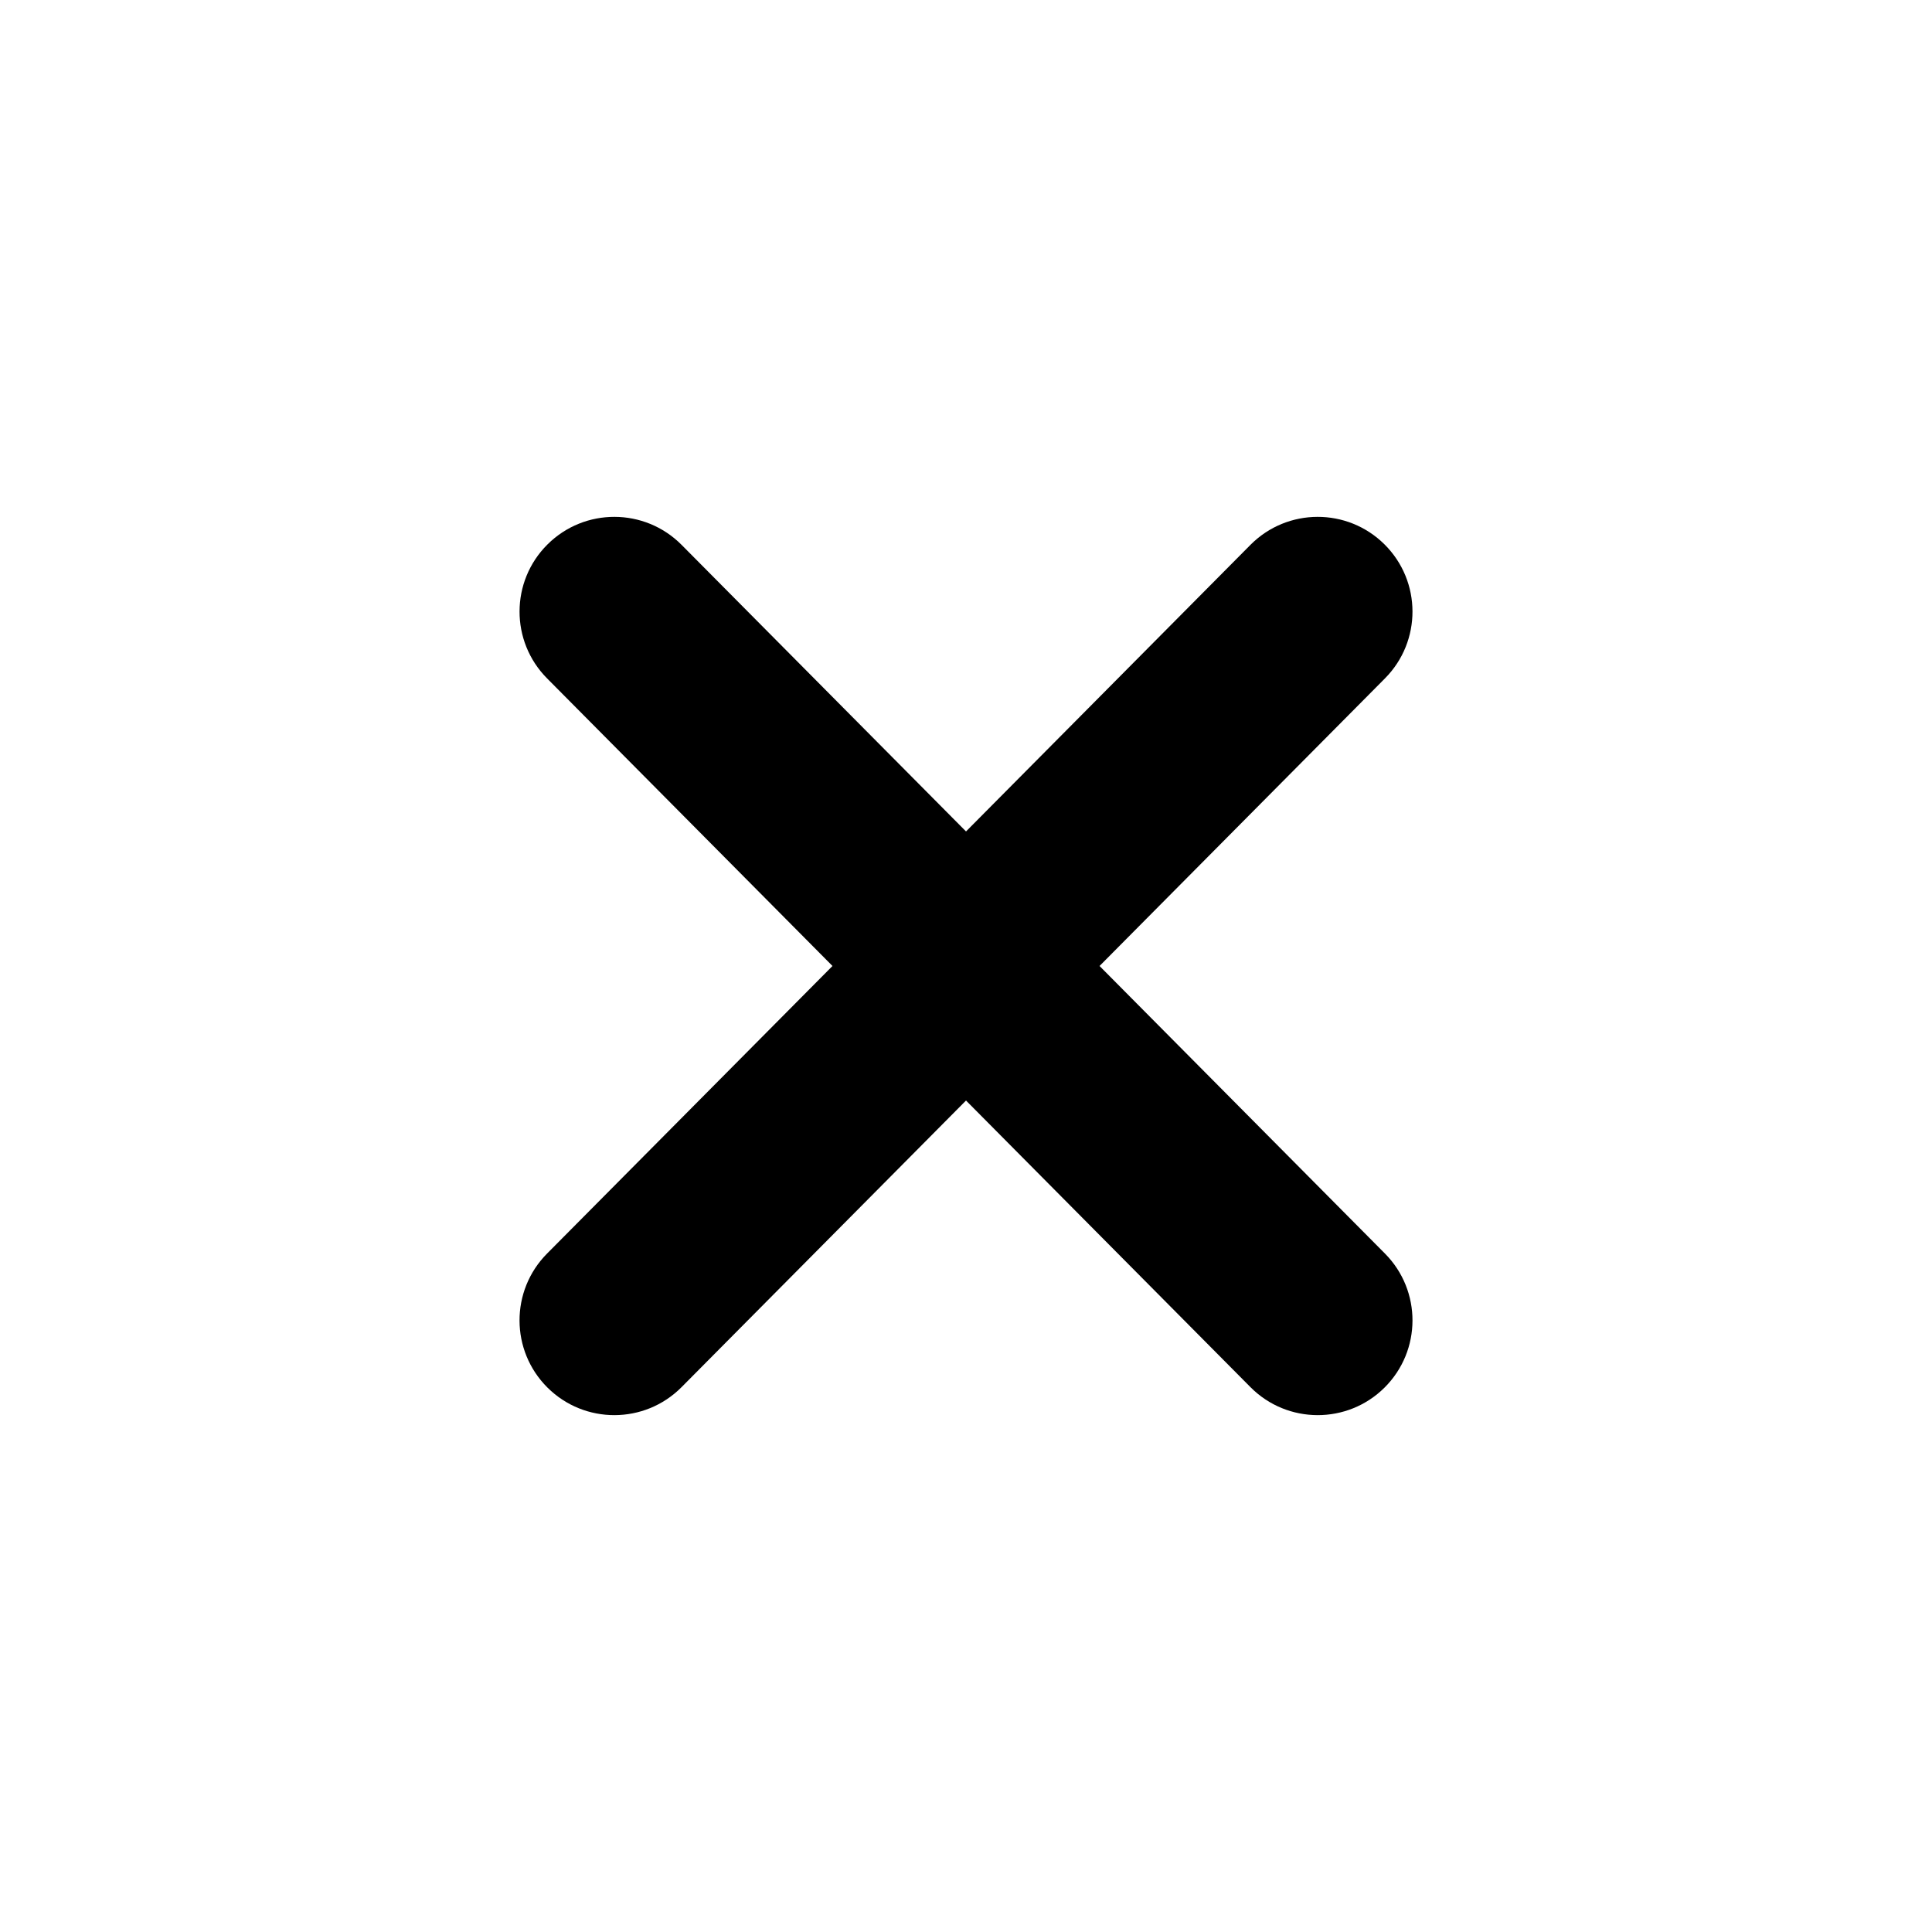
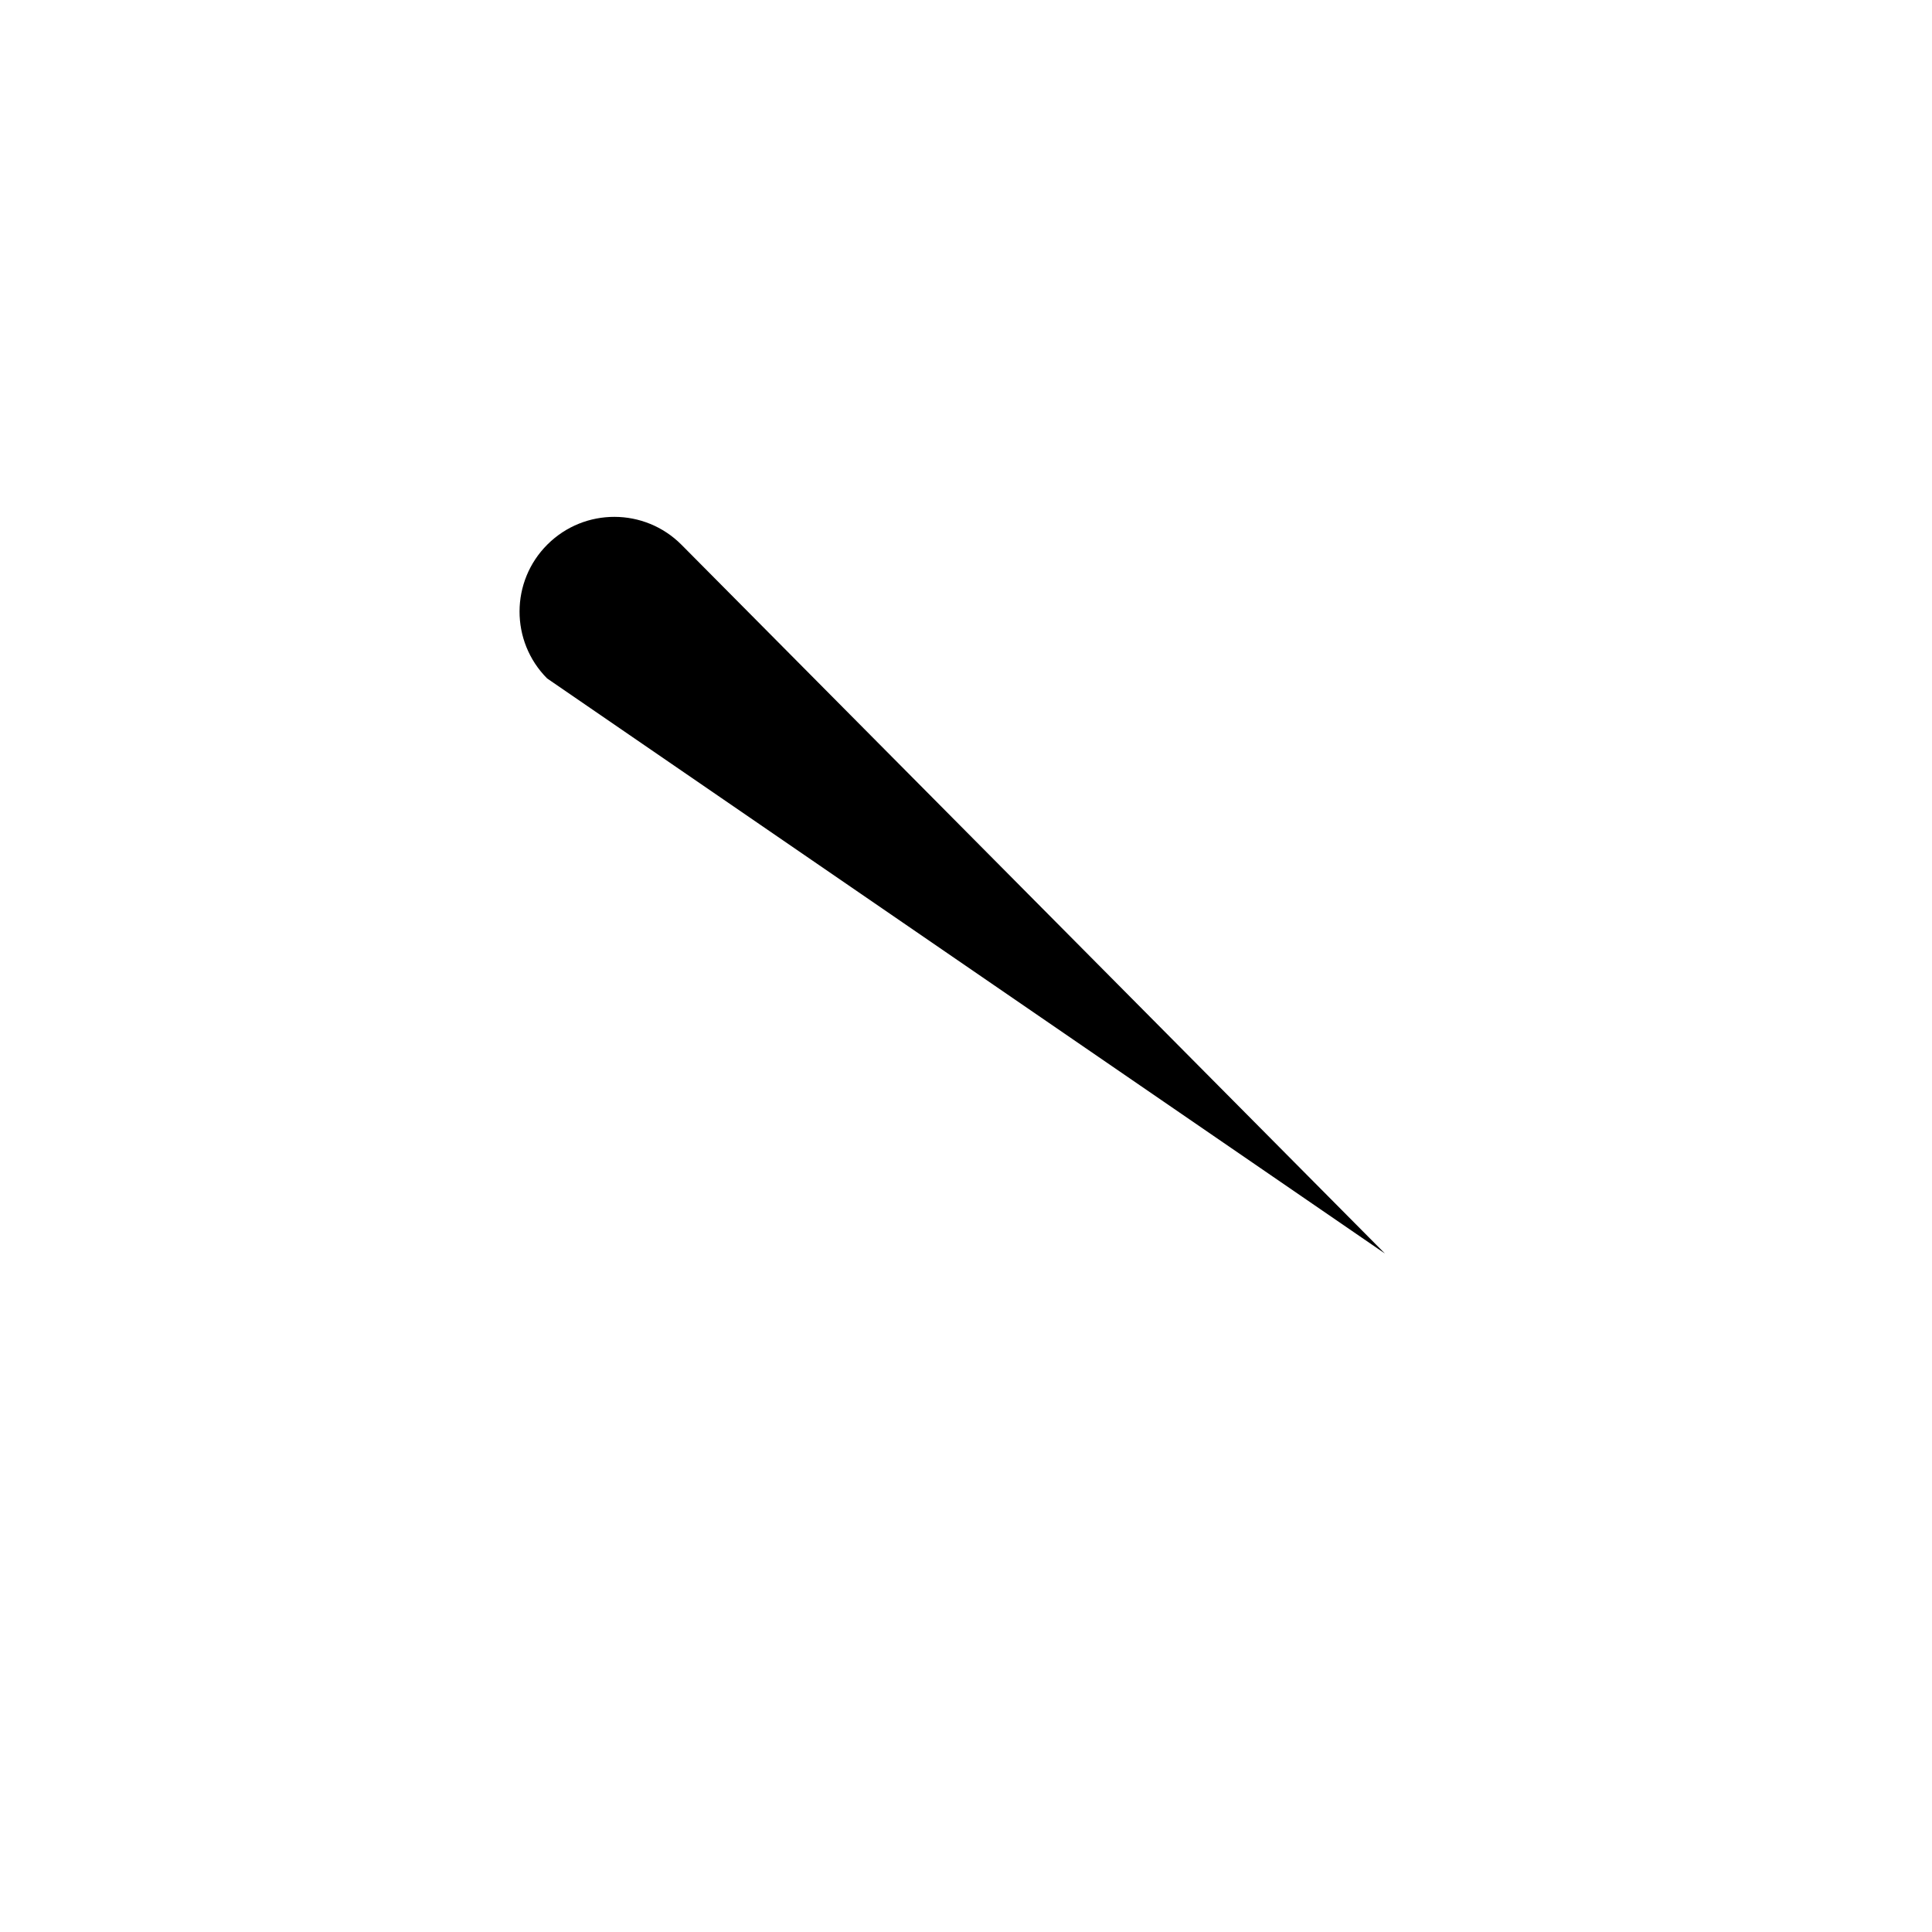
<svg xmlns="http://www.w3.org/2000/svg" fill="#000000" width="800px" height="800px" version="1.1" viewBox="144 144 512 512">
  <g>
-     <path d="m288.99 323.79c-9.777-9.828-9.734-25.738 0.102-35.512 9.828-9.777 25.738-9.734 35.52 0.102l186.41 187.82c9.773 9.84 9.734 25.738-0.102 35.523-9.828 9.77-25.746 9.734-35.523-0.102z" />
-     <path d="m511.02 323.79c9.773-9.828 9.734-25.738-0.102-35.512-9.828-9.777-25.746-9.734-35.523 0.102l-186.41 187.82c-9.777 9.84-9.734 25.738 0.102 35.523 9.828 9.77 25.738 9.734 35.52-0.102z" />
+     <path d="m288.99 323.79c-9.777-9.828-9.734-25.738 0.102-35.512 9.828-9.777 25.738-9.734 35.52 0.102l186.41 187.82z" />
  </g>
</svg>